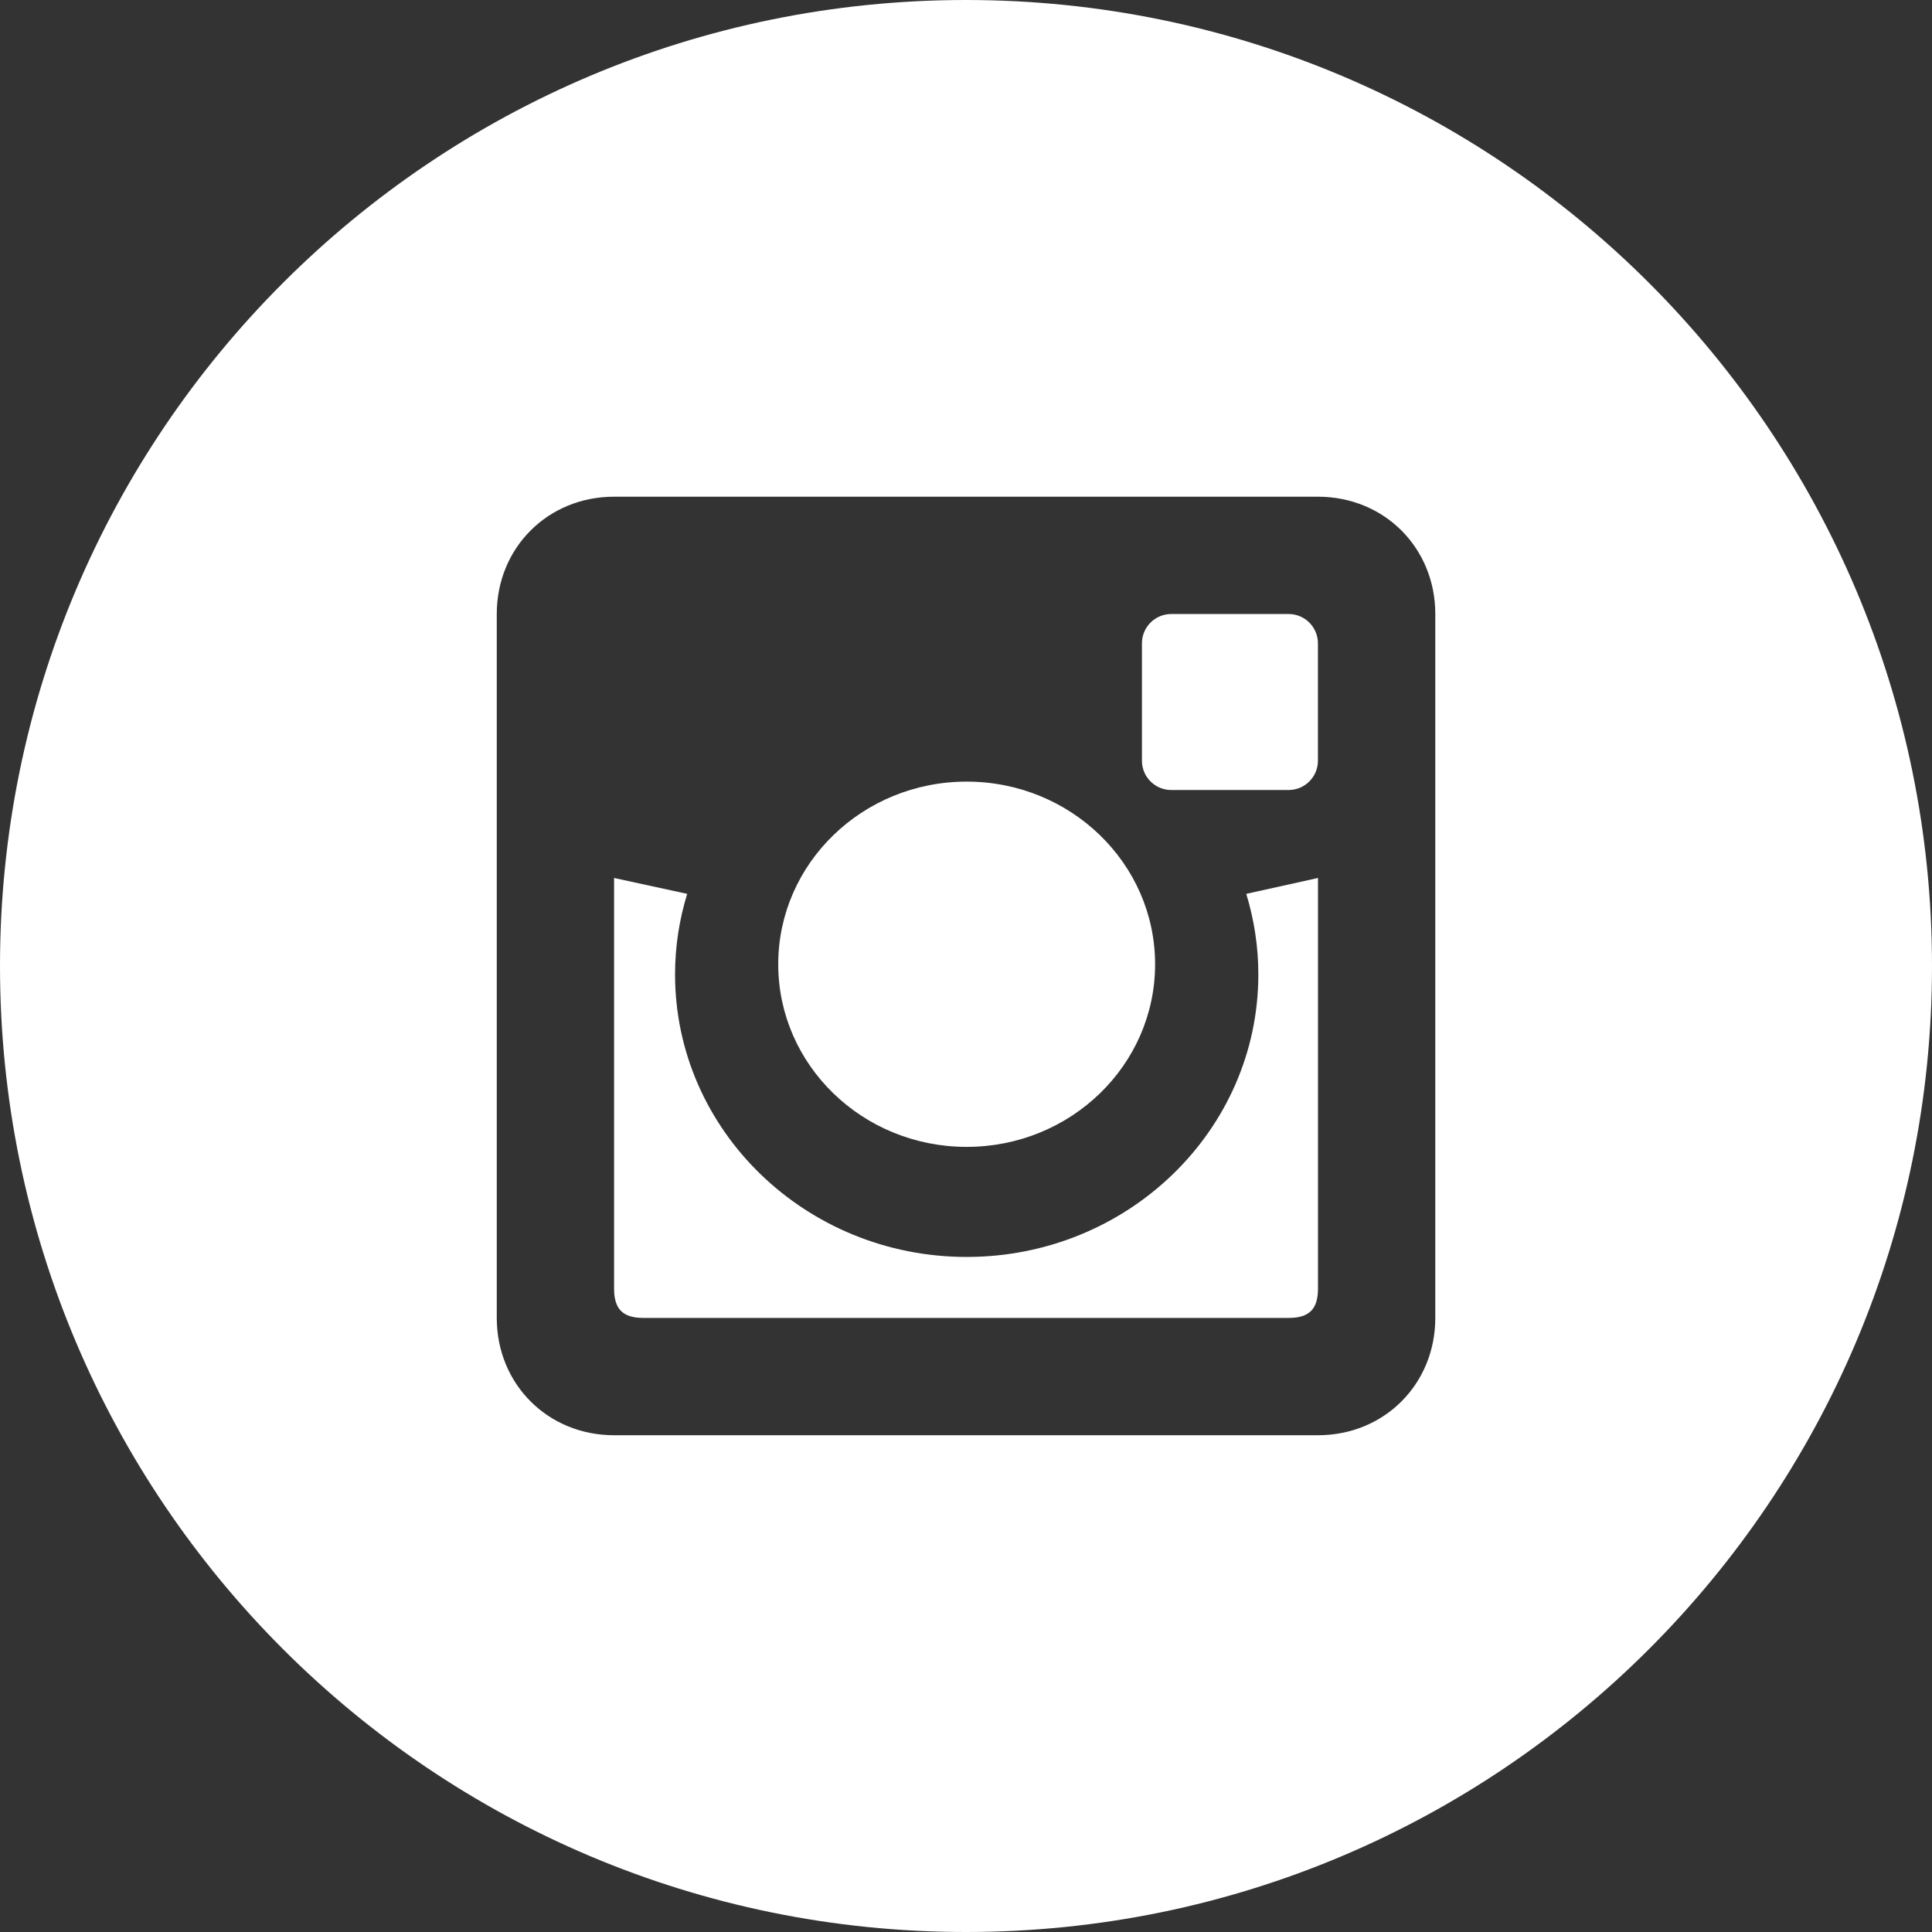
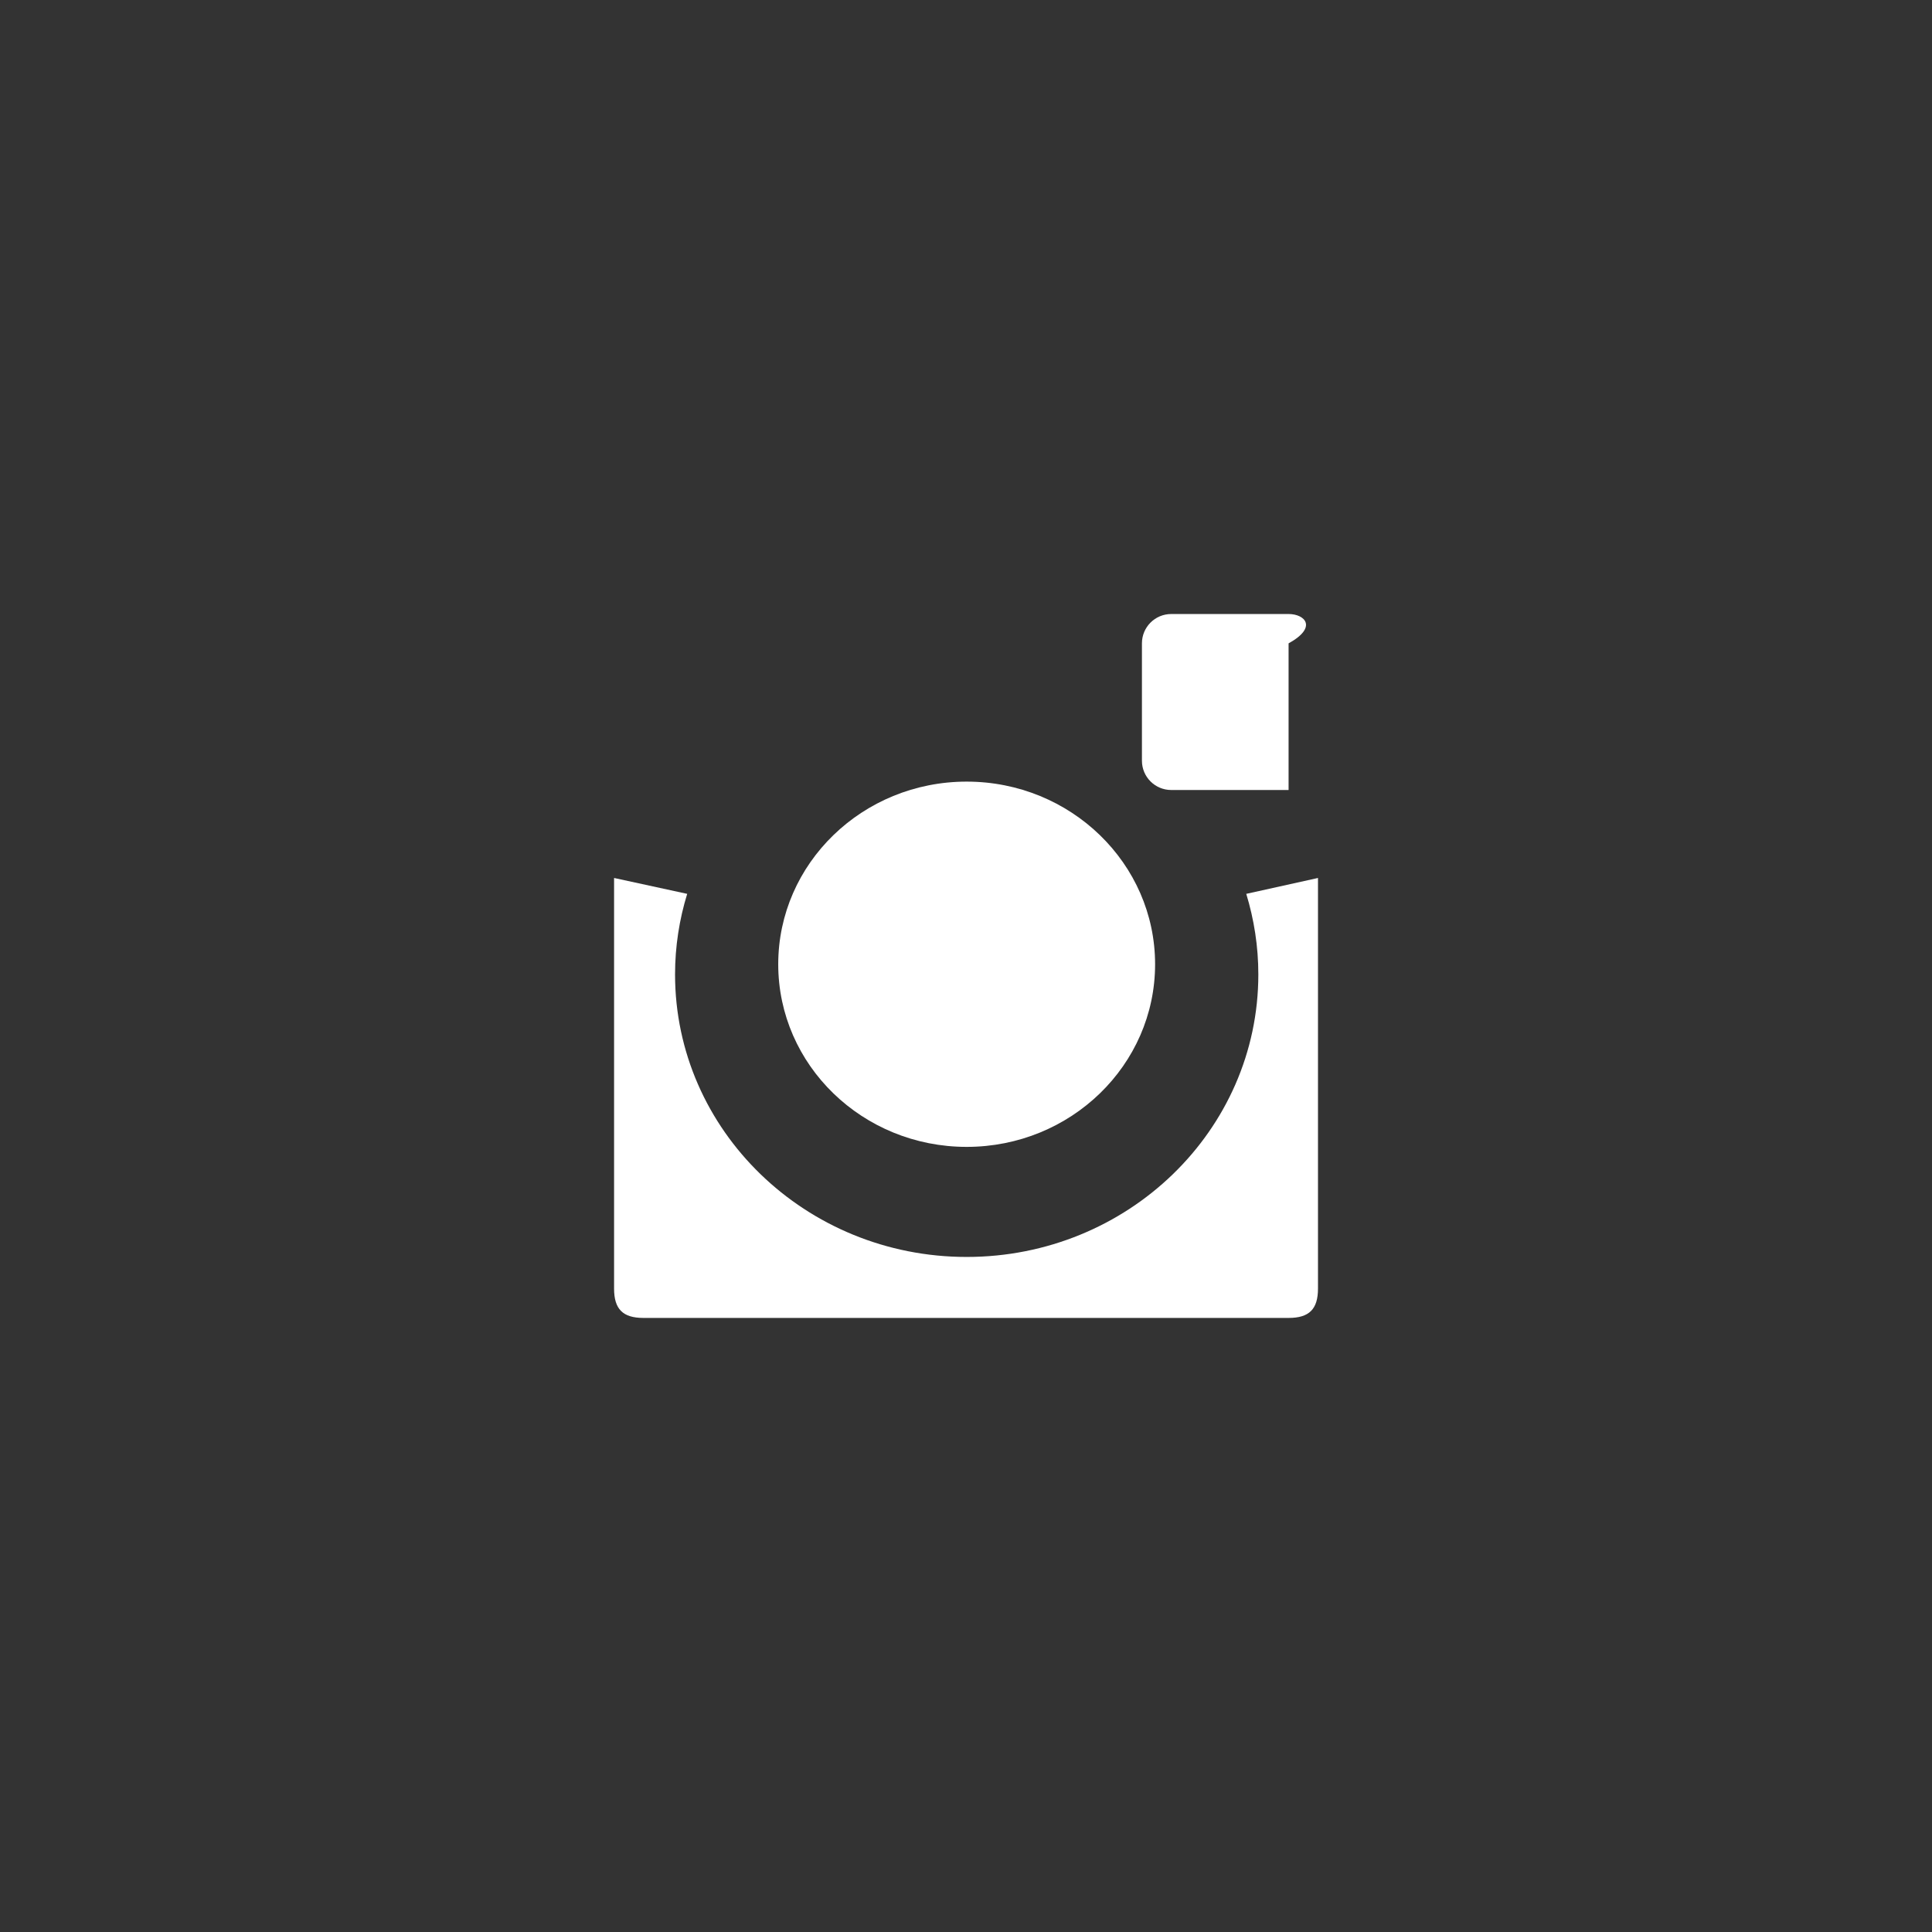
<svg xmlns="http://www.w3.org/2000/svg" width="32" height="32" viewBox="0 0 32 32" fill="none">
  <rect x="0" y="0" width="32" height="32" fill="#333333" stroke="none" />
  <path d="M20.842 16.139C20.842 18.723 18.679 20.819 16.011 20.819C13.345 20.819 11.181 18.722 11.181 16.139C11.181 15.675 11.252 15.228 11.382 14.805L10.171 14.542V21.343C10.171 21.684 10.317 21.829 10.657 21.829H21.344C21.684 21.829 21.83 21.684 21.83 21.343V14.542L20.642 14.805C20.771 15.229 20.842 15.675 20.842 16.139Z" fill="white" />
  <path d="M16.011 18.996C17.734 18.996 19.132 17.642 19.132 15.971C19.132 14.301 17.734 12.946 16.011 12.946C14.287 12.946 12.89 14.301 12.89 15.971C12.89 17.642 14.287 18.996 16.011 18.996Z" fill="white" />
-   <path d="M16 0C7.164 0 0 7.163 0 16C0 24.837 7.164 32 16 32C24.836 32 32 24.836 32 16C32 7.164 24.836 0 16 0ZM23.773 21.829C23.773 22.926 22.927 23.772 21.83 23.772H10.171C9.074 23.772 8.228 22.926 8.228 21.829V10.17C8.228 9.073 9.074 8.227 10.171 8.227H21.83C22.927 8.227 23.773 9.073 23.773 10.17V21.829Z" fill="white" />
-   <path d="M21.344 10.17H19.4C19.131 10.17 18.914 10.387 18.914 10.656V12.599C18.914 12.868 19.131 13.085 19.4 13.085H21.343C21.612 13.085 21.829 12.868 21.829 12.599V10.656C21.829 10.388 21.612 10.17 21.344 10.17Z" fill="white" />
+   <path d="M21.344 10.17H19.4C19.131 10.17 18.914 10.387 18.914 10.656V12.599C18.914 12.868 19.131 13.085 19.4 13.085H21.343V10.656C21.829 10.388 21.612 10.17 21.344 10.17Z" fill="white" />
</svg>